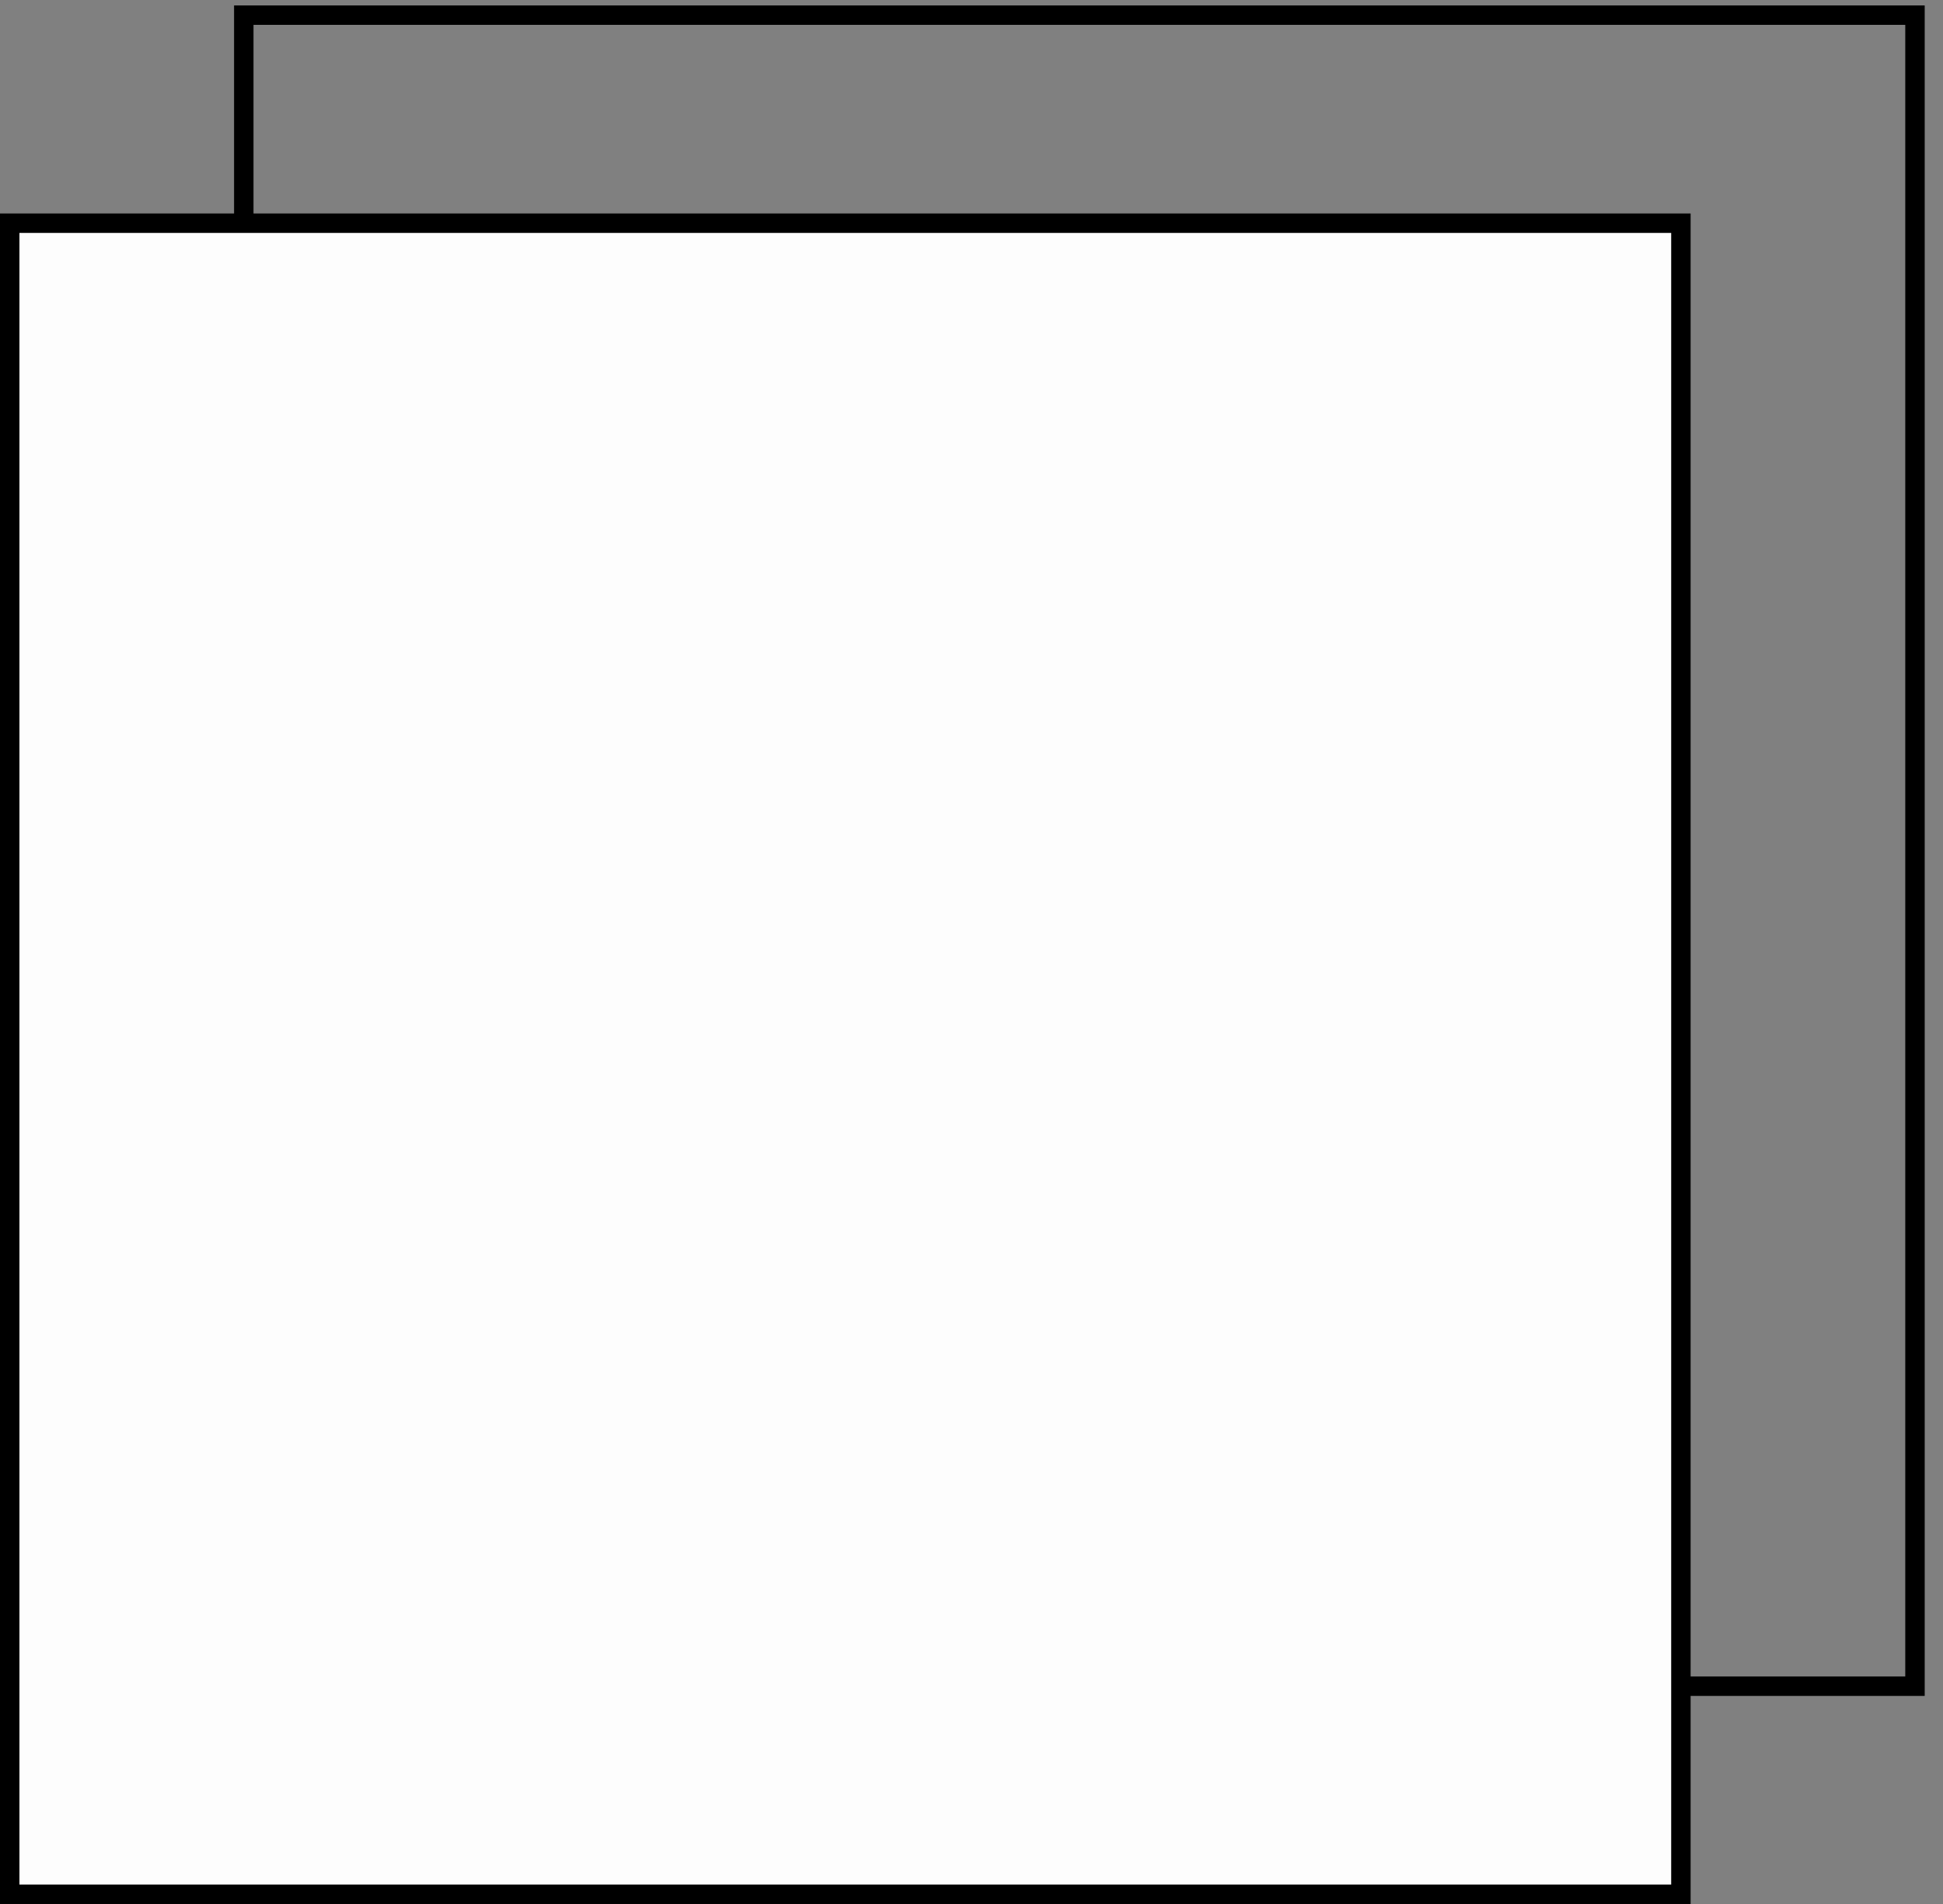
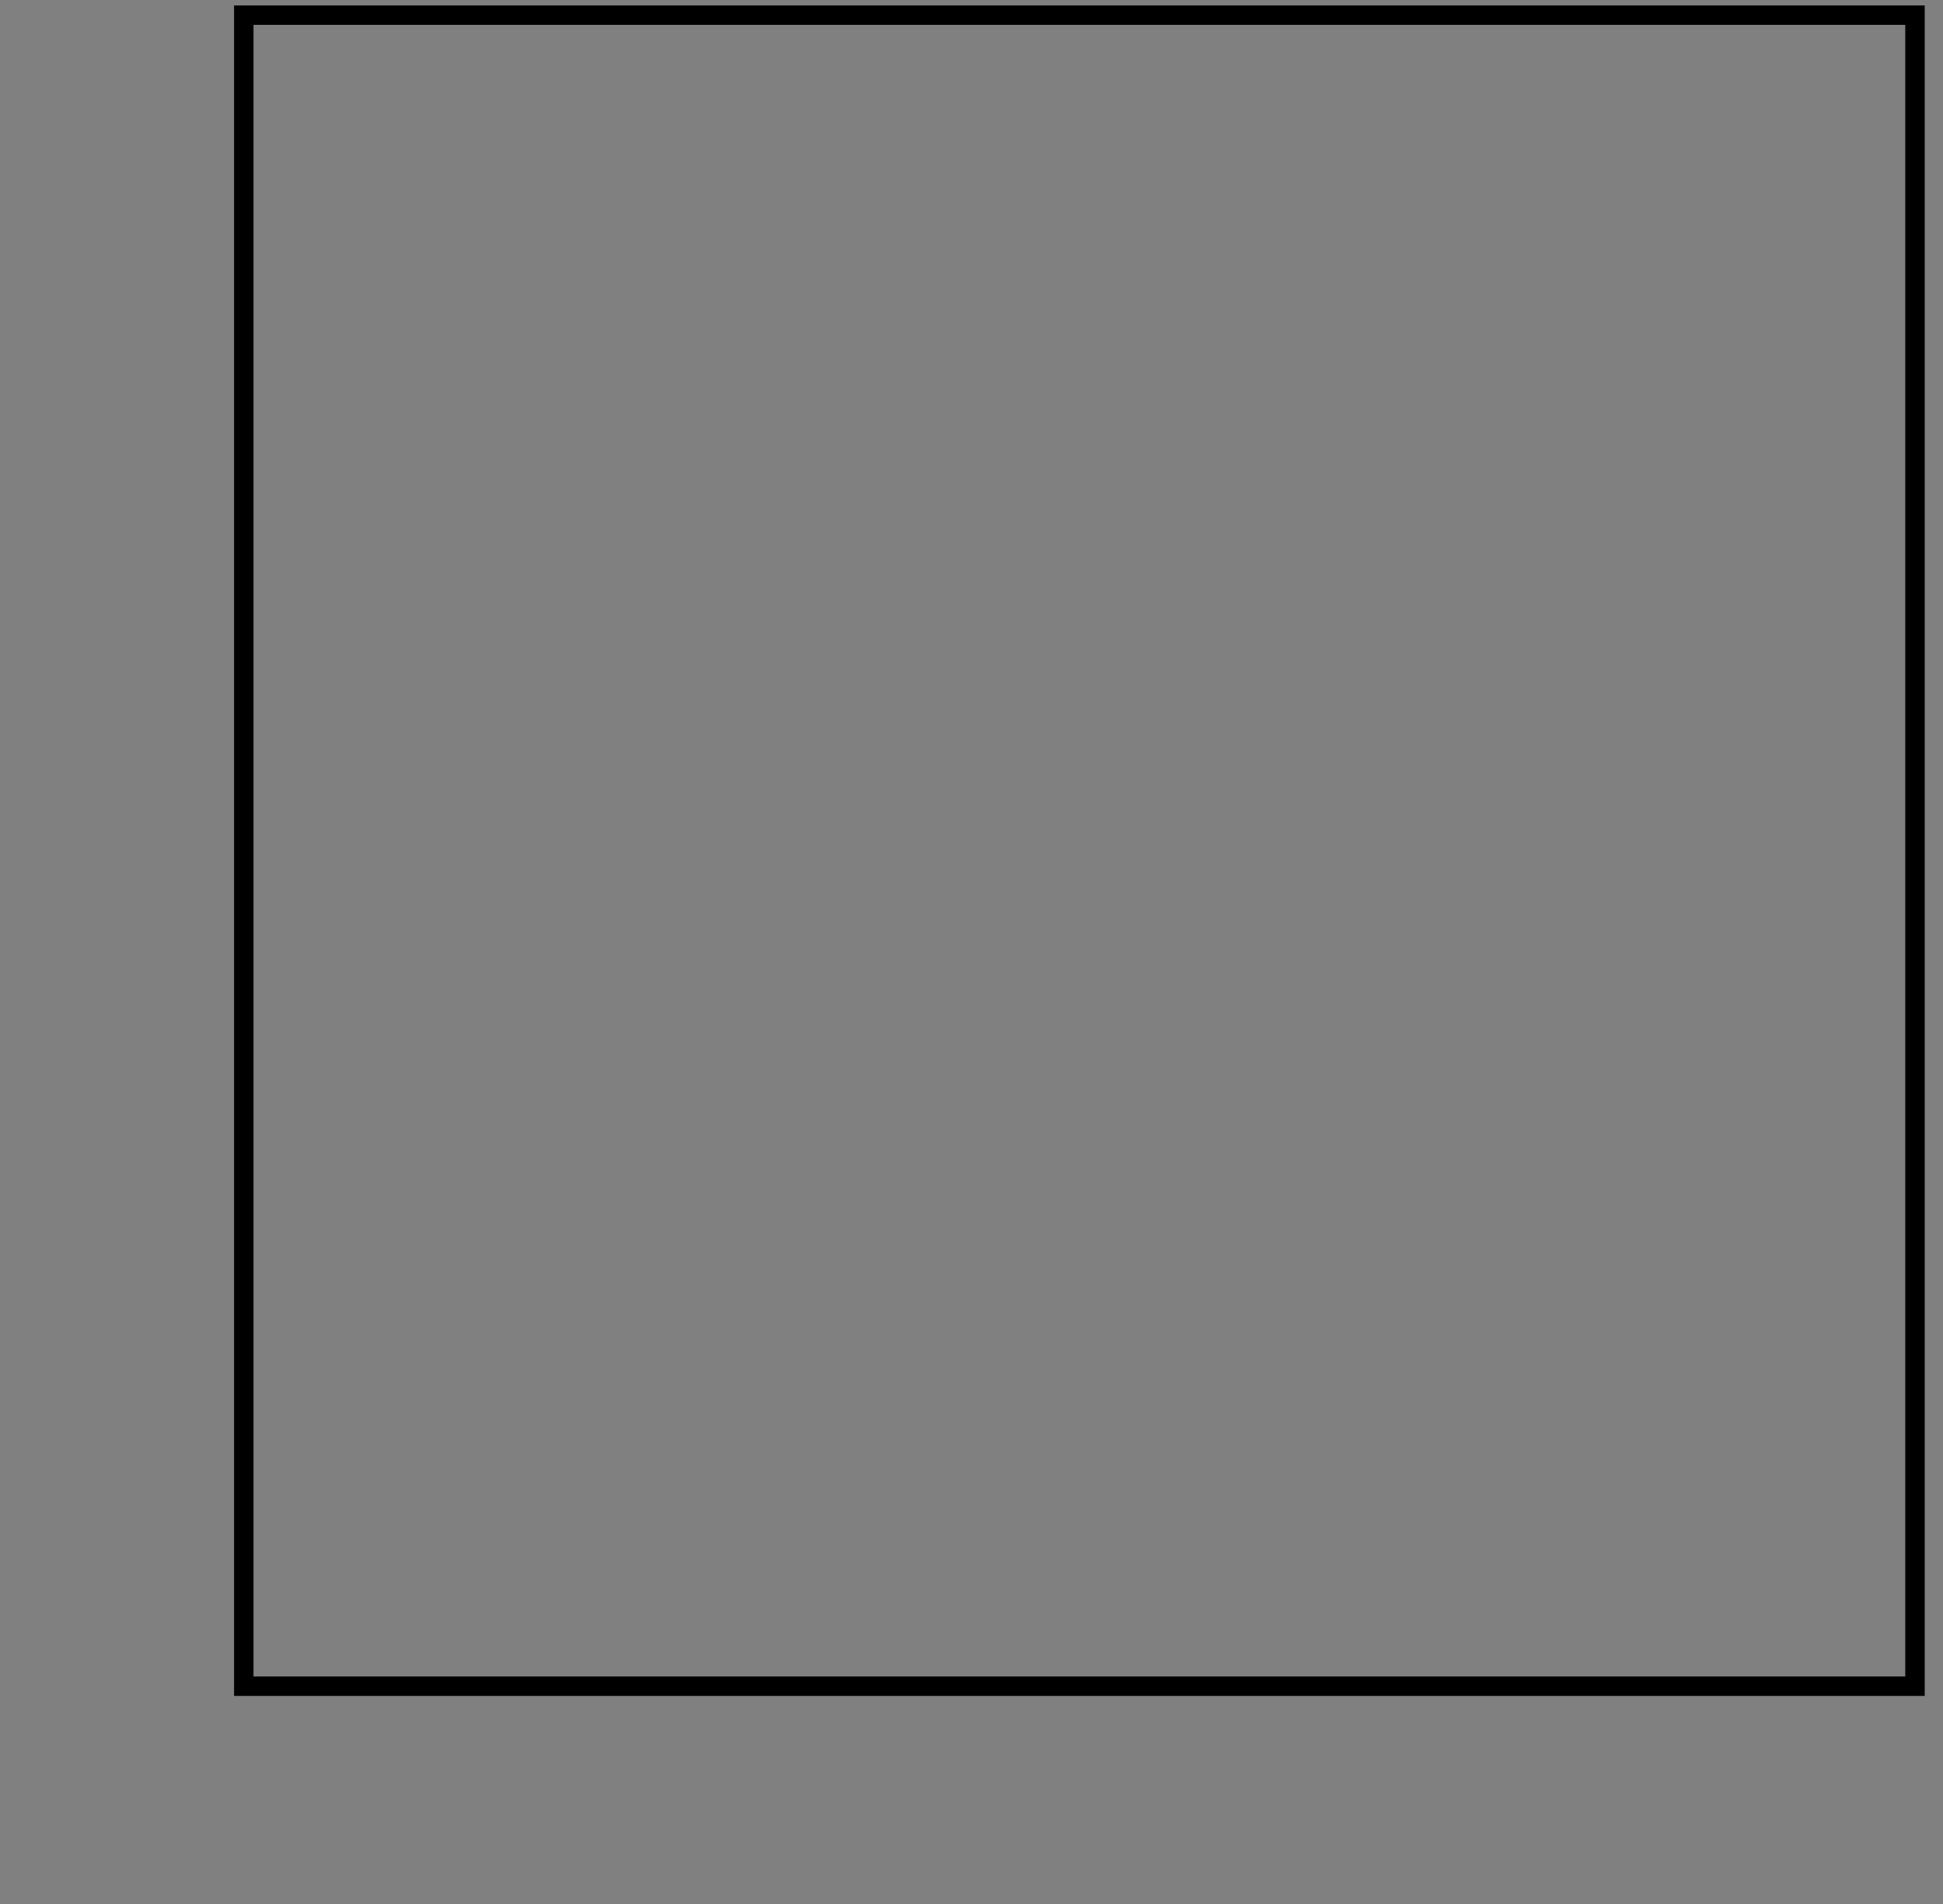
<svg xmlns="http://www.w3.org/2000/svg" width="100" height="98" viewBox="0 0 100 98" fill="none">
  <rect x="0" y="0" width="100" height="98" fill="#808080" stroke="none" />
  <rect x="12.547" y="0.779" width="86.011" height="86.011" stroke="black" />
-   <rect x="0.5" y="11.488" width="86.011" height="86.011" fill="#FDFDFD" stroke="black" />
</svg>